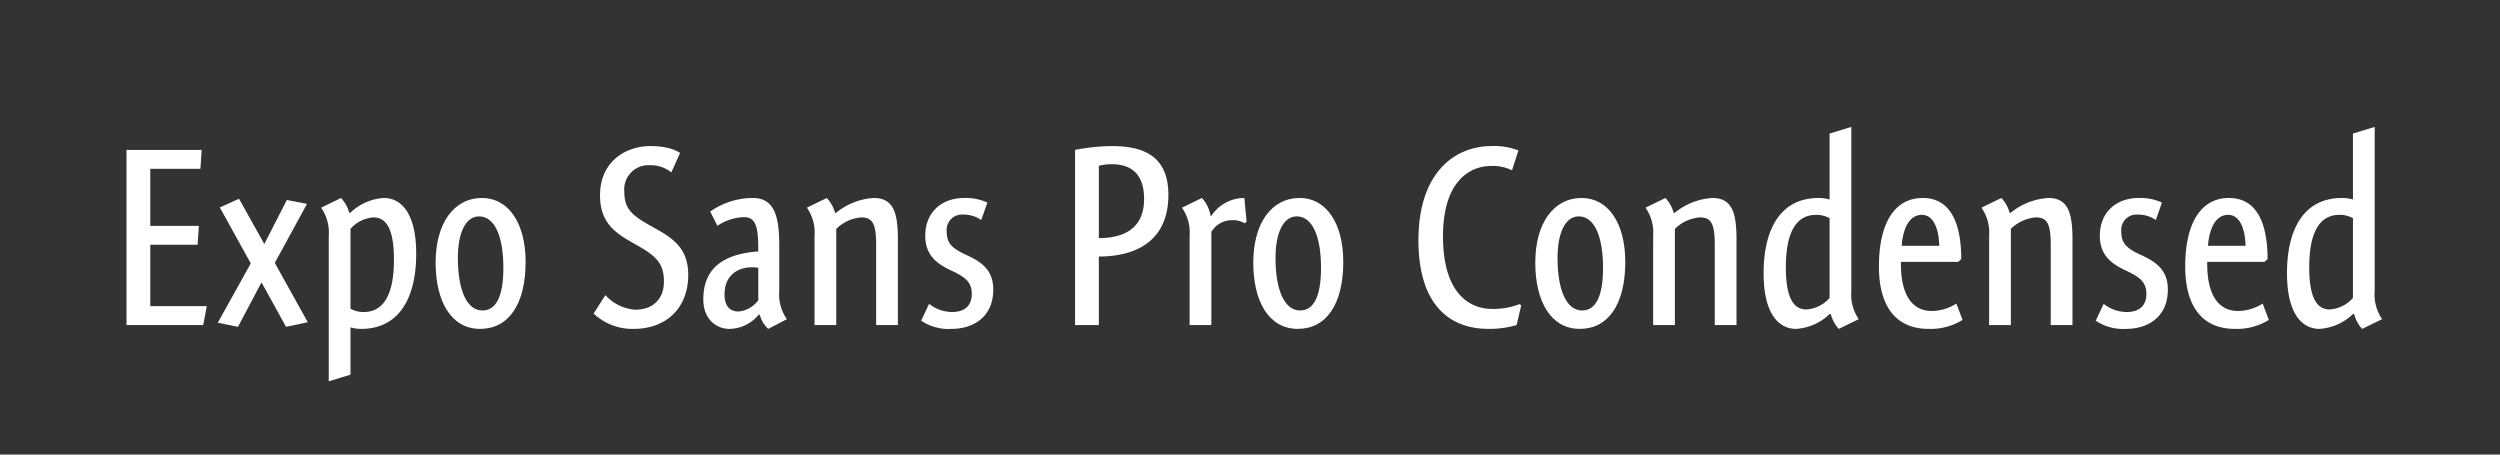
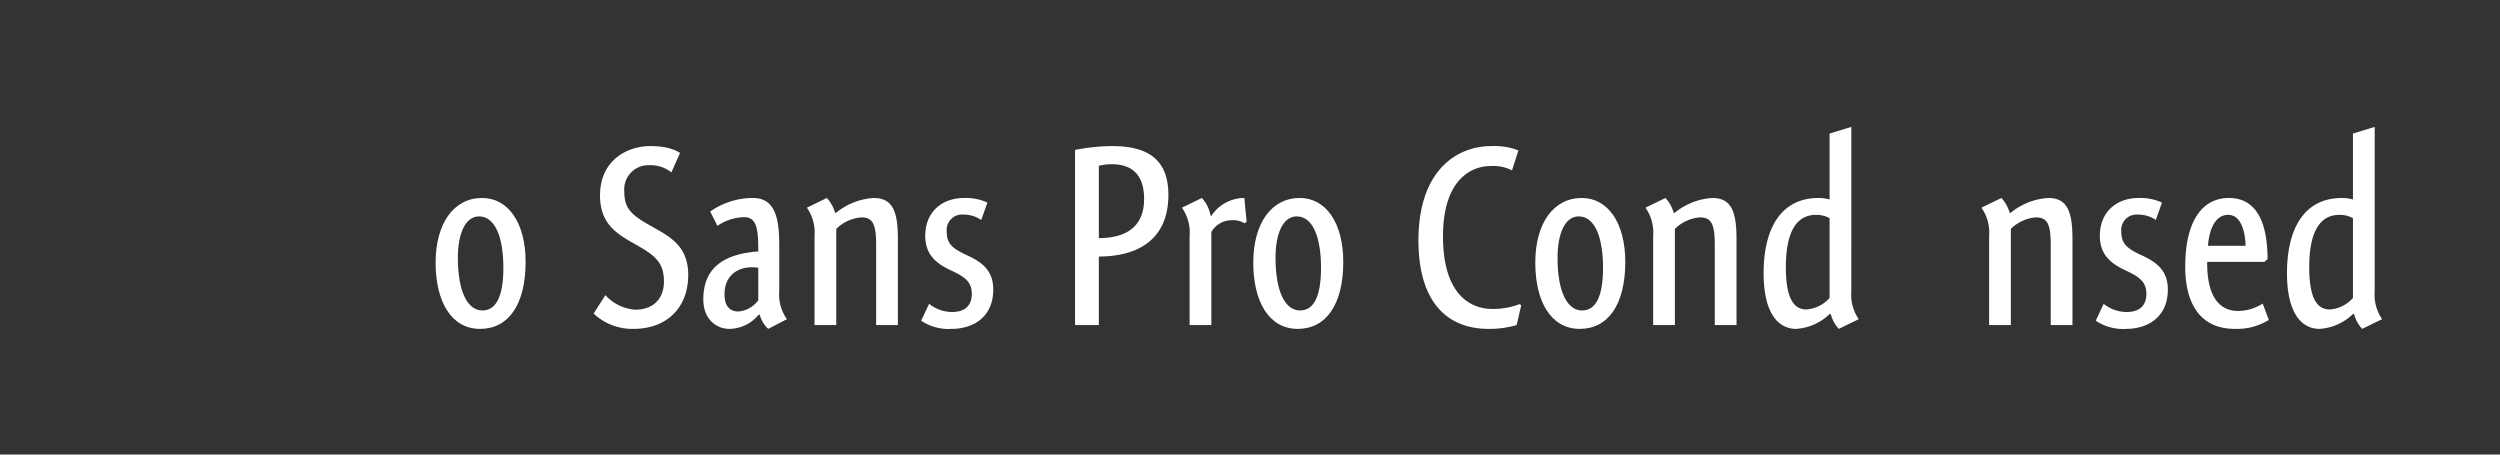
<svg xmlns="http://www.w3.org/2000/svg" id="Layer_1" data-name="Layer 1" width="440" height="80" viewBox="0 0 440 80">
  <rect x="0" y="0" width="440" height="80" fill="#333333" stroke="none" />
  <defs>
    <style>.cls-1{fill:#fff;}</style>
  </defs>
  <title>type-Artboard 9</title>
-   <path class="cls-1" d="M26.451,39.748H35.001l-.225,3.33H26.451v10.8H36.396L35.766,57.208H22.266V26.384H35.496L35.271,29.714H26.451Z" />
-   <path class="cls-1" d="M46.025,49.693l-4.14,7.83-3.555-.721,5.805-10.439-5.445-9.854,3.375-1.53,4.455,7.965,3.96-7.739,3.555.675L48.365,46.273l5.805,10.439-3.825.811Z" />
-   <path class="cls-1" d="M61.46,37.408l.135.091a9.397,9.397,0,0,1,5.94-2.655c3.015,0,5.715,2.564,5.715,9.81,0,7.739-2.97,13.229-9.675,13.229a6.27,6.27,0,0,1-1.89-.27V65.938l-3.825,1.17V41.503a7.567,7.567,0,0,0-1.35-4.949l3.51-1.71A6.254,6.254,0,0,1,61.46,37.408ZM64.025,54.913c3.24,0,5.31-2.655,5.31-9.225,0-5.4-1.35-7.425-3.6-7.425a5.865,5.865,0,0,0-4.05,2.024v14.04A4.63,4.63,0,0,0,64.025,54.913Z" />
  <path class="cls-1" d="M84.499,57.883c-5.085,0-7.83-4.814-7.83-11.654,0-6.93,3.195-11.385,8.189-11.385,4.545,0,7.65,4.319,7.65,11.249C92.509,53.653,89.449,57.883,84.499,57.883ZM84.319,38.084c-2.385,0-3.734,2.925-3.734,7.289,0,5.985,1.709,9.27,4.32,9.27,2.385,0,3.689-2.43,3.689-7.515C88.594,41.594,87.064,38.084,84.319,38.084Z" />
  <path class="cls-1" d="M118.158,30.344a5.717,5.717,0,0,0-3.78-1.26,4.247,4.247,0,0,0-4.5,4.635c0,3.06,1.305,4.14,4.635,6.029,3.285,1.846,6.615,3.465,6.615,8.64,0,5.806-3.825,9.495-9.63,9.495a9.894,9.894,0,0,1-7.02-2.7l2.07-3.239a7.854,7.854,0,0,0,5.265,2.564c2.835,0,5.04-1.62,5.04-4.995,0-3.42-1.71-4.635-5.04-6.524-3.195-1.8-6.209-3.51-6.209-8.595,0-6.074,4.635-8.685,8.864-8.685,3.24,0,4.77.9,5.22,1.215Z" />
  <path class="cls-1" d="M135.213,57.883A5.038,5.038,0,0,1,133.728,55.408h-.225a6.719,6.719,0,0,1-5.13,2.475c-2.385,0-4.59-1.8-4.59-5.175,0-6.165,4.41-8.055,9.675-8.46,0-3.689-.18-6.029-2.475-6.029a8.757,8.757,0,0,0-4.725,1.529l-1.26-2.52a13.172,13.172,0,0,1,7.515-2.385c4.095,0,4.635,3.915,4.635,8.505v7.874a7.486,7.486,0,0,0,1.35,4.95ZM133.458,47.128a8.755,8.755,0,0,0-1.08-.09c-2.565,0-4.86,1.44-4.86,4.77,0,2.295,1.125,3.016,2.475,3.016a4.871,4.871,0,0,0,3.465-1.98Z" />
  <path class="cls-1" d="M146.958,37.408l.135.091a11.606,11.606,0,0,1,6.66-2.655c3.51,0,4.275,2.609,4.275,7.335V57.208h-3.825V43.033c0-3.779-.72-4.77-2.61-4.77a6.997,6.997,0,0,0-4.41,2.024V57.208H143.358V41.503a7.567,7.567,0,0,0-1.35-4.949l3.51-1.71A6.254,6.254,0,0,1,146.958,37.408Z" />
  <path class="cls-1" d="M172.698,38.714a5.495,5.495,0,0,0-3.104-.945A2.713,2.713,0,0,0,166.623,40.783c0,1.98.855,2.88,3.375,4.05,2.565,1.17,4.815,2.565,4.815,6.12,0,4.949-3.645,6.93-7.335,6.93a8.628,8.628,0,0,1-5.354-1.44l1.395-2.97a6.553,6.553,0,0,0,4.05,1.44c1.98,0,3.465-.9,3.465-3.195,0-2.069-1.17-2.97-3.6-4.095-2.61-1.215-4.59-2.745-4.59-6.12,0-4.229,2.97-6.659,6.84-6.659a9.083,9.083,0,0,1,4.095.81Z" />
  <path class="cls-1" d="M193.397,57.208H189.212V26.384a35.231,35.231,0,0,1,6.435-.675c5.31,0,9.99,1.53,9.99,8.595,0,8.01-5.58,10.845-12.24,10.845Zm7.965-22.185c0-5.04-2.97-6.119-5.67-6.119a9.403,9.403,0,0,0-2.295.27V41.908C197.492,41.908,201.362,40.424,201.362,35.023Z" />
  <path class="cls-1" d="M213.062,37.948l.135.045a6.96,6.96,0,0,1,5.805-3.149l.405,4.185-.36.271a3.782,3.782,0,0,0-2.16-.54,4.142,4.142,0,0,0-3.69,2.069V57.208h-3.825V41.503a7.567,7.567,0,0,0-1.35-4.949l3.51-1.71A6.302,6.302,0,0,1,213.062,37.948Z" />
  <path class="cls-1" d="M228.407,57.883c-5.085,0-7.83-4.814-7.83-11.654,0-6.93,3.195-11.385,8.189-11.385,4.545,0,7.65,4.319,7.65,11.249C236.417,53.653,233.356,57.883,228.407,57.883ZM228.227,38.084c-2.385,0-3.735,2.925-3.735,7.289,0,5.985,1.709,9.27,4.32,9.27,2.385,0,3.689-2.43,3.689-7.515C232.501,41.594,230.972,38.084,228.227,38.084Z" />
  <path class="cls-1" d="M266.116,29.983a7.384,7.384,0,0,0-3.735-.765c-3.6,0-8.415,2.565-8.415,12.375,0,10.259,4.86,12.779,8.64,12.779a12.883,12.883,0,0,0,4.86-.855l.27.226-.81,3.465a17.003,17.003,0,0,1-4.95.675c-7.47,0-12.33-4.95-12.33-15.569,0-12.149,6.57-16.604,12.87-16.604a11.776,11.776,0,0,1,4.725.765Z" />
  <path class="cls-1" d="M278.041,57.883c-5.085,0-7.83-4.814-7.83-11.654,0-6.93,3.195-11.385,8.189-11.385,4.545,0,7.65,4.319,7.65,11.249C286.051,53.653,282.991,57.883,278.041,57.883ZM277.861,38.084c-2.385,0-3.734,2.925-3.734,7.289,0,5.985,1.709,9.27,4.32,9.27,2.385,0,3.689-2.43,3.689-7.515C282.136,41.594,280.606,38.084,277.861,38.084Z" />
  <path class="cls-1" d="M294.556,37.408l.135.091a11.606,11.606,0,0,1,6.66-2.655c3.51,0,4.275,2.609,4.275,7.335V57.208h-3.825V43.033c0-3.779-.72-4.77-2.61-4.77a6.997,6.997,0,0,0-4.41,2.024V57.208h-3.825V41.503a7.567,7.567,0,0,0-1.35-4.949l3.51-1.71A6.254,6.254,0,0,1,294.556,37.408Z" />
  <path class="cls-1" d="M325.831,51.223a7.67,7.67,0,0,0,1.305,4.95l-3.51,1.71a5.905,5.905,0,0,1-1.395-2.565l-.18-.09a9.285,9.285,0,0,1-5.939,2.655c-3.015,0-5.715-2.565-5.715-9.81,0-7.74,2.97-13.229,9.675-13.229a6.863,6.863,0,0,1,1.935.27V23.504l3.825-1.17Zm-6.21-13.409c-3.24,0-5.31,2.655-5.31,9.225,0,5.399,1.35,7.425,3.6,7.425a5.97,5.97,0,0,0,4.095-2.025V38.398A4.824,4.824,0,0,0,319.621,37.813Z" />
-   <path class="cls-1" d="M334.56,46.453c0,4.905,1.62,8.279,5.445,8.279a8.185,8.185,0,0,0,4.32-1.305l1.08,2.88a10.658,10.658,0,0,1-5.985,1.575c-5.625,0-8.729-3.825-8.729-10.979,0-7.604,2.745-12.06,7.695-12.06,5.22,0,6.794,4.995,6.794,10.755l-.54.494H334.56Zm6.75-3.194c-.09-3.24-1.125-5.445-3.06-5.445-2.25,0-3.33,2.475-3.555,5.445Z" />
  <path class="cls-1" d="M353.685,37.408l.135.091a11.606,11.606,0,0,1,6.66-2.655c3.51,0,4.275,2.609,4.275,7.335V57.208h-3.825V43.033c0-3.779-.72-4.77-2.61-4.77a6.997,6.997,0,0,0-4.41,2.024V57.208H350.085V41.503a7.567,7.567,0,0,0-1.35-4.949l3.51-1.71A6.254,6.254,0,0,1,353.685,37.408Z" />
  <path class="cls-1" d="M379.424,38.714a5.495,5.495,0,0,0-3.104-.945,2.713,2.713,0,0,0-2.97,3.015c0,1.98.855,2.88,3.375,4.05,2.565,1.17,4.815,2.565,4.815,6.12,0,4.949-3.645,6.93-7.335,6.93a8.628,8.628,0,0,1-5.354-1.44l1.395-2.97a6.553,6.553,0,0,0,4.05,1.44c1.98,0,3.465-.9,3.465-3.195,0-2.069-1.17-2.97-3.6-4.095-2.61-1.215-4.59-2.745-4.59-6.12,0-4.229,2.97-6.659,6.84-6.659a9.083,9.083,0,0,1,4.095.81Z" />
  <path class="cls-1" d="M388.469,46.453c0,4.905,1.62,8.279,5.445,8.279a8.185,8.185,0,0,0,4.32-1.305l1.08,2.88a10.658,10.658,0,0,1-5.985,1.575c-5.625,0-8.729-3.825-8.729-10.979,0-7.604,2.745-12.06,7.695-12.06,5.22,0,6.794,4.995,6.794,10.755l-.54.494H388.469Zm6.75-3.194c-.09-3.24-1.125-5.445-3.06-5.445-2.25,0-3.33,2.475-3.555,5.445Z" />
  <path class="cls-1" d="M417.944,51.223a7.67,7.67,0,0,0,1.305,4.95l-3.51,1.71a5.905,5.905,0,0,1-1.395-2.565l-.18-.09a9.285,9.285,0,0,1-5.939,2.655c-3.015,0-5.715-2.565-5.715-9.81,0-7.74,2.97-13.229,9.675-13.229a6.863,6.863,0,0,1,1.935.27V23.504l3.825-1.17Zm-6.21-13.409c-3.24,0-5.31,2.655-5.31,9.225,0,5.399,1.35,7.425,3.6,7.425a5.97,5.97,0,0,0,4.095-2.025V38.398A4.824,4.824,0,0,0,411.734,37.813Z" />
</svg>